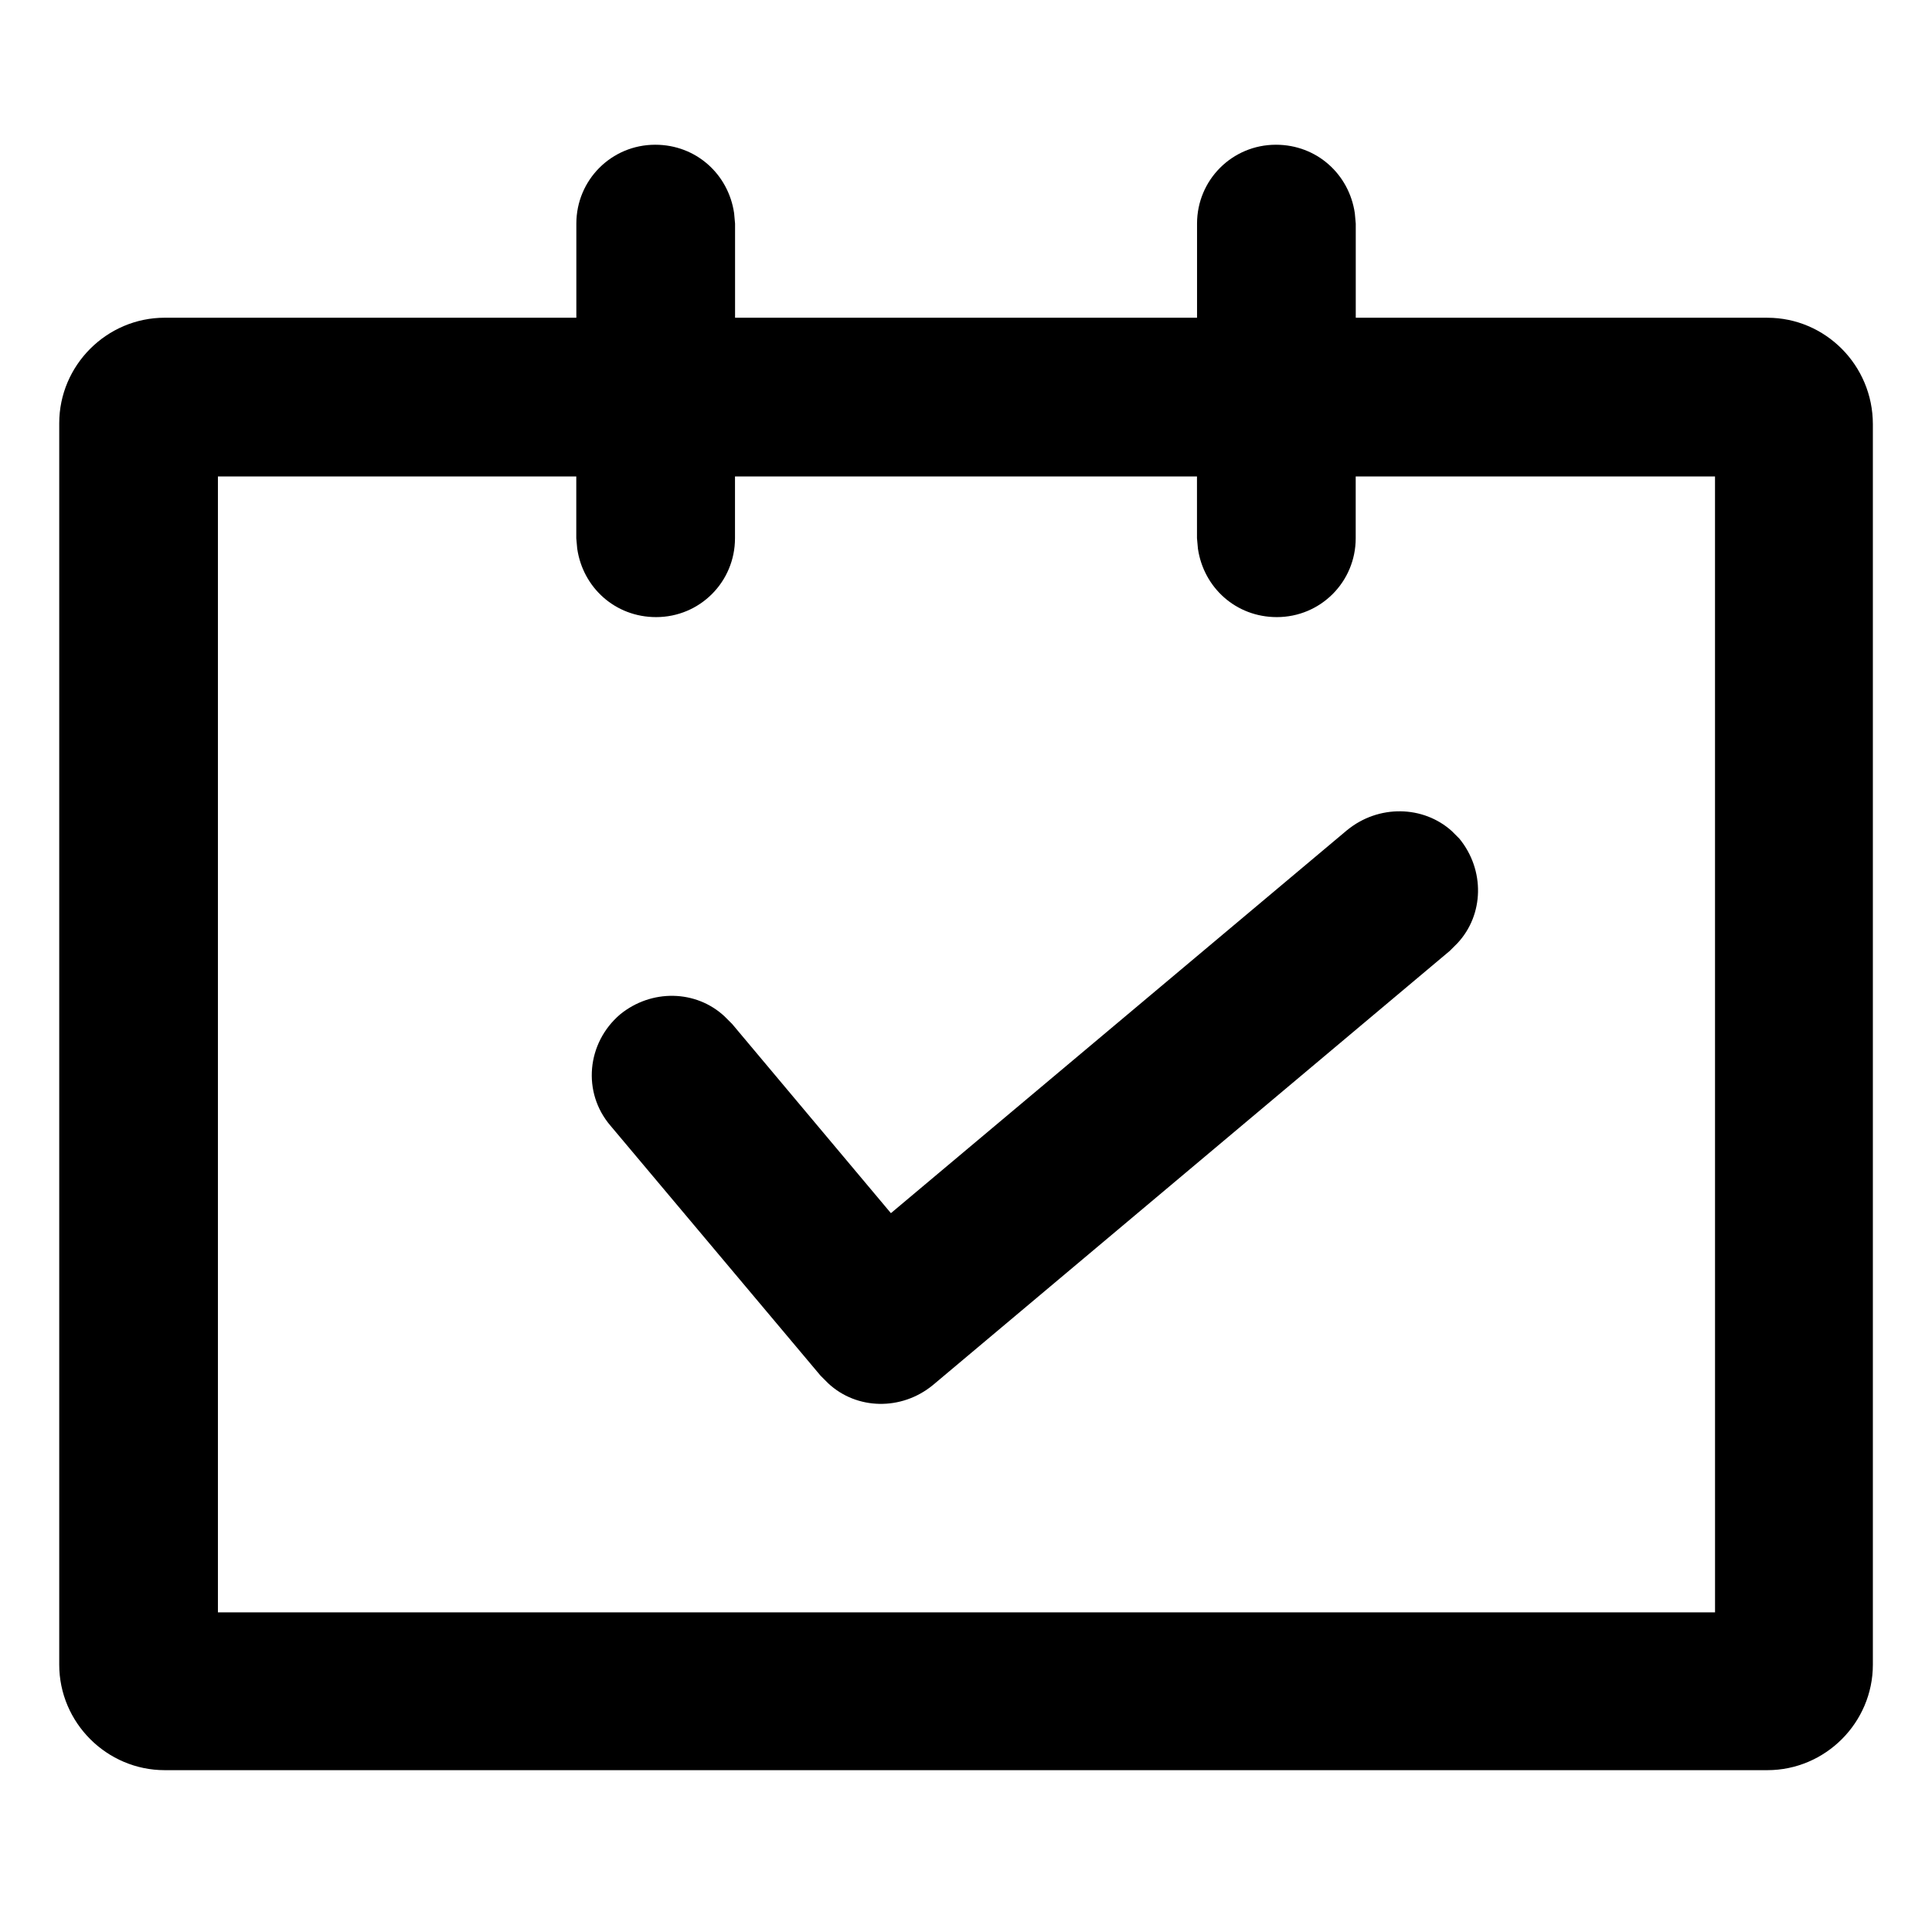
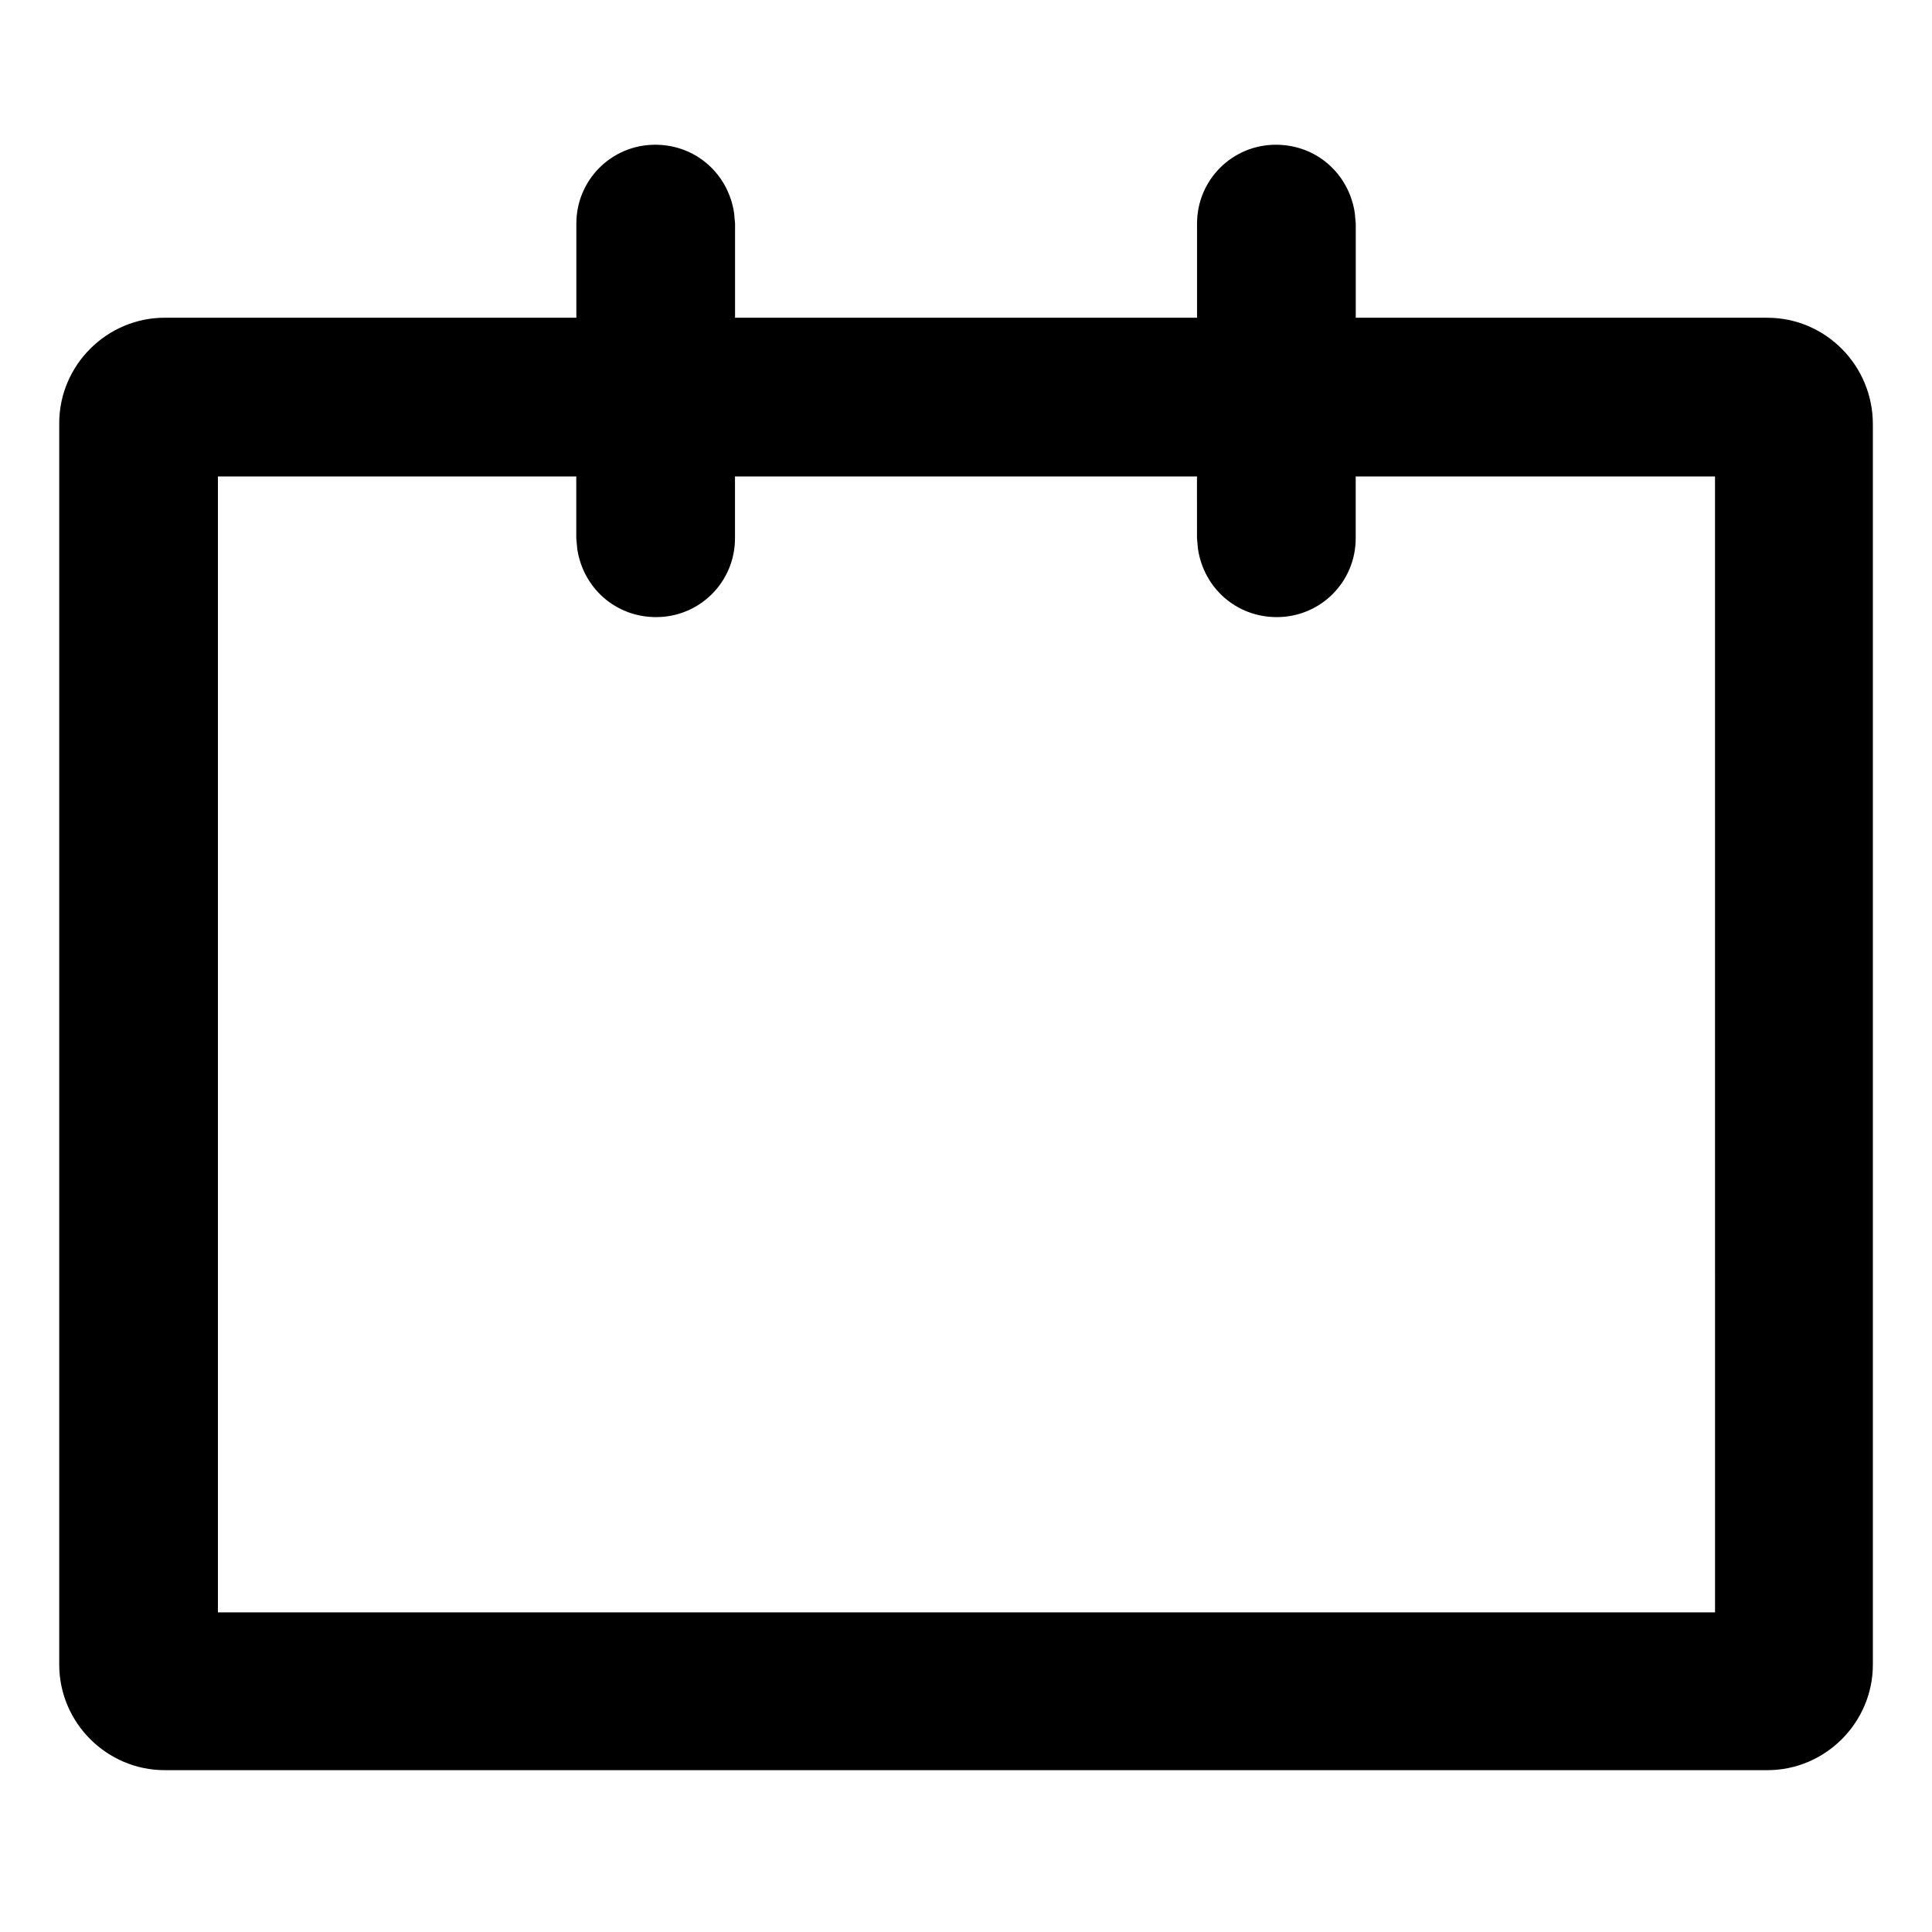
<svg xmlns="http://www.w3.org/2000/svg" fill="#000000" width="800px" height="800px" version="1.1" viewBox="144 144 512 512">
  <g>
    <path d="m612.36 228.2h-109.07v-24.938l-0.25-2.769c-1.512-10.328-10.078-18.137-20.906-18.137-11.586 0-20.906 9.32-20.906 20.906v24.938h-122.43v-24.938l-0.25-2.769c-1.512-10.328-10.078-18.137-20.906-18.137-11.586 0-20.906 9.32-20.906 20.906v24.938h-109.08c-15.367 0-27.961 12.594-27.961 27.961v328.99c0 15.367 12.594 27.961 27.961 27.961h424.71c15.367 0 27.961-12.594 27.961-27.961v-328.73c0-15.621-12.598-28.215-27.961-28.215zm-14.109 343.09h-396.5v-301.03h94.969v16.375l0.25 2.769c1.512 10.328 10.078 18.137 20.906 18.137 11.586 0 20.906-9.32 20.906-20.906v-16.375h122.43l0.004 16.375 0.25 2.769c1.512 10.328 10.078 18.137 20.906 18.137 11.586 0 20.906-9.32 20.906-20.906v-16.375h95.219l0.008 301.03z" />
-     <path d="m501.01 363.98-120.91 101.52-42.066-50.129-2.016-2.016c-7.559-7.055-19.398-7.305-27.711-0.504-8.816 7.559-10.078 20.656-2.519 29.473l55.672 66.25 2.016 2.016c7.559 7.055 19.398 7.305 27.711 0.504l137.04-115.12 2.016-2.016c7.055-7.559 7.305-19.398 0.504-27.711l-2.016-2.016c-7.559-6.801-19.398-7.051-27.711-0.25z" />
  </g>
</svg>